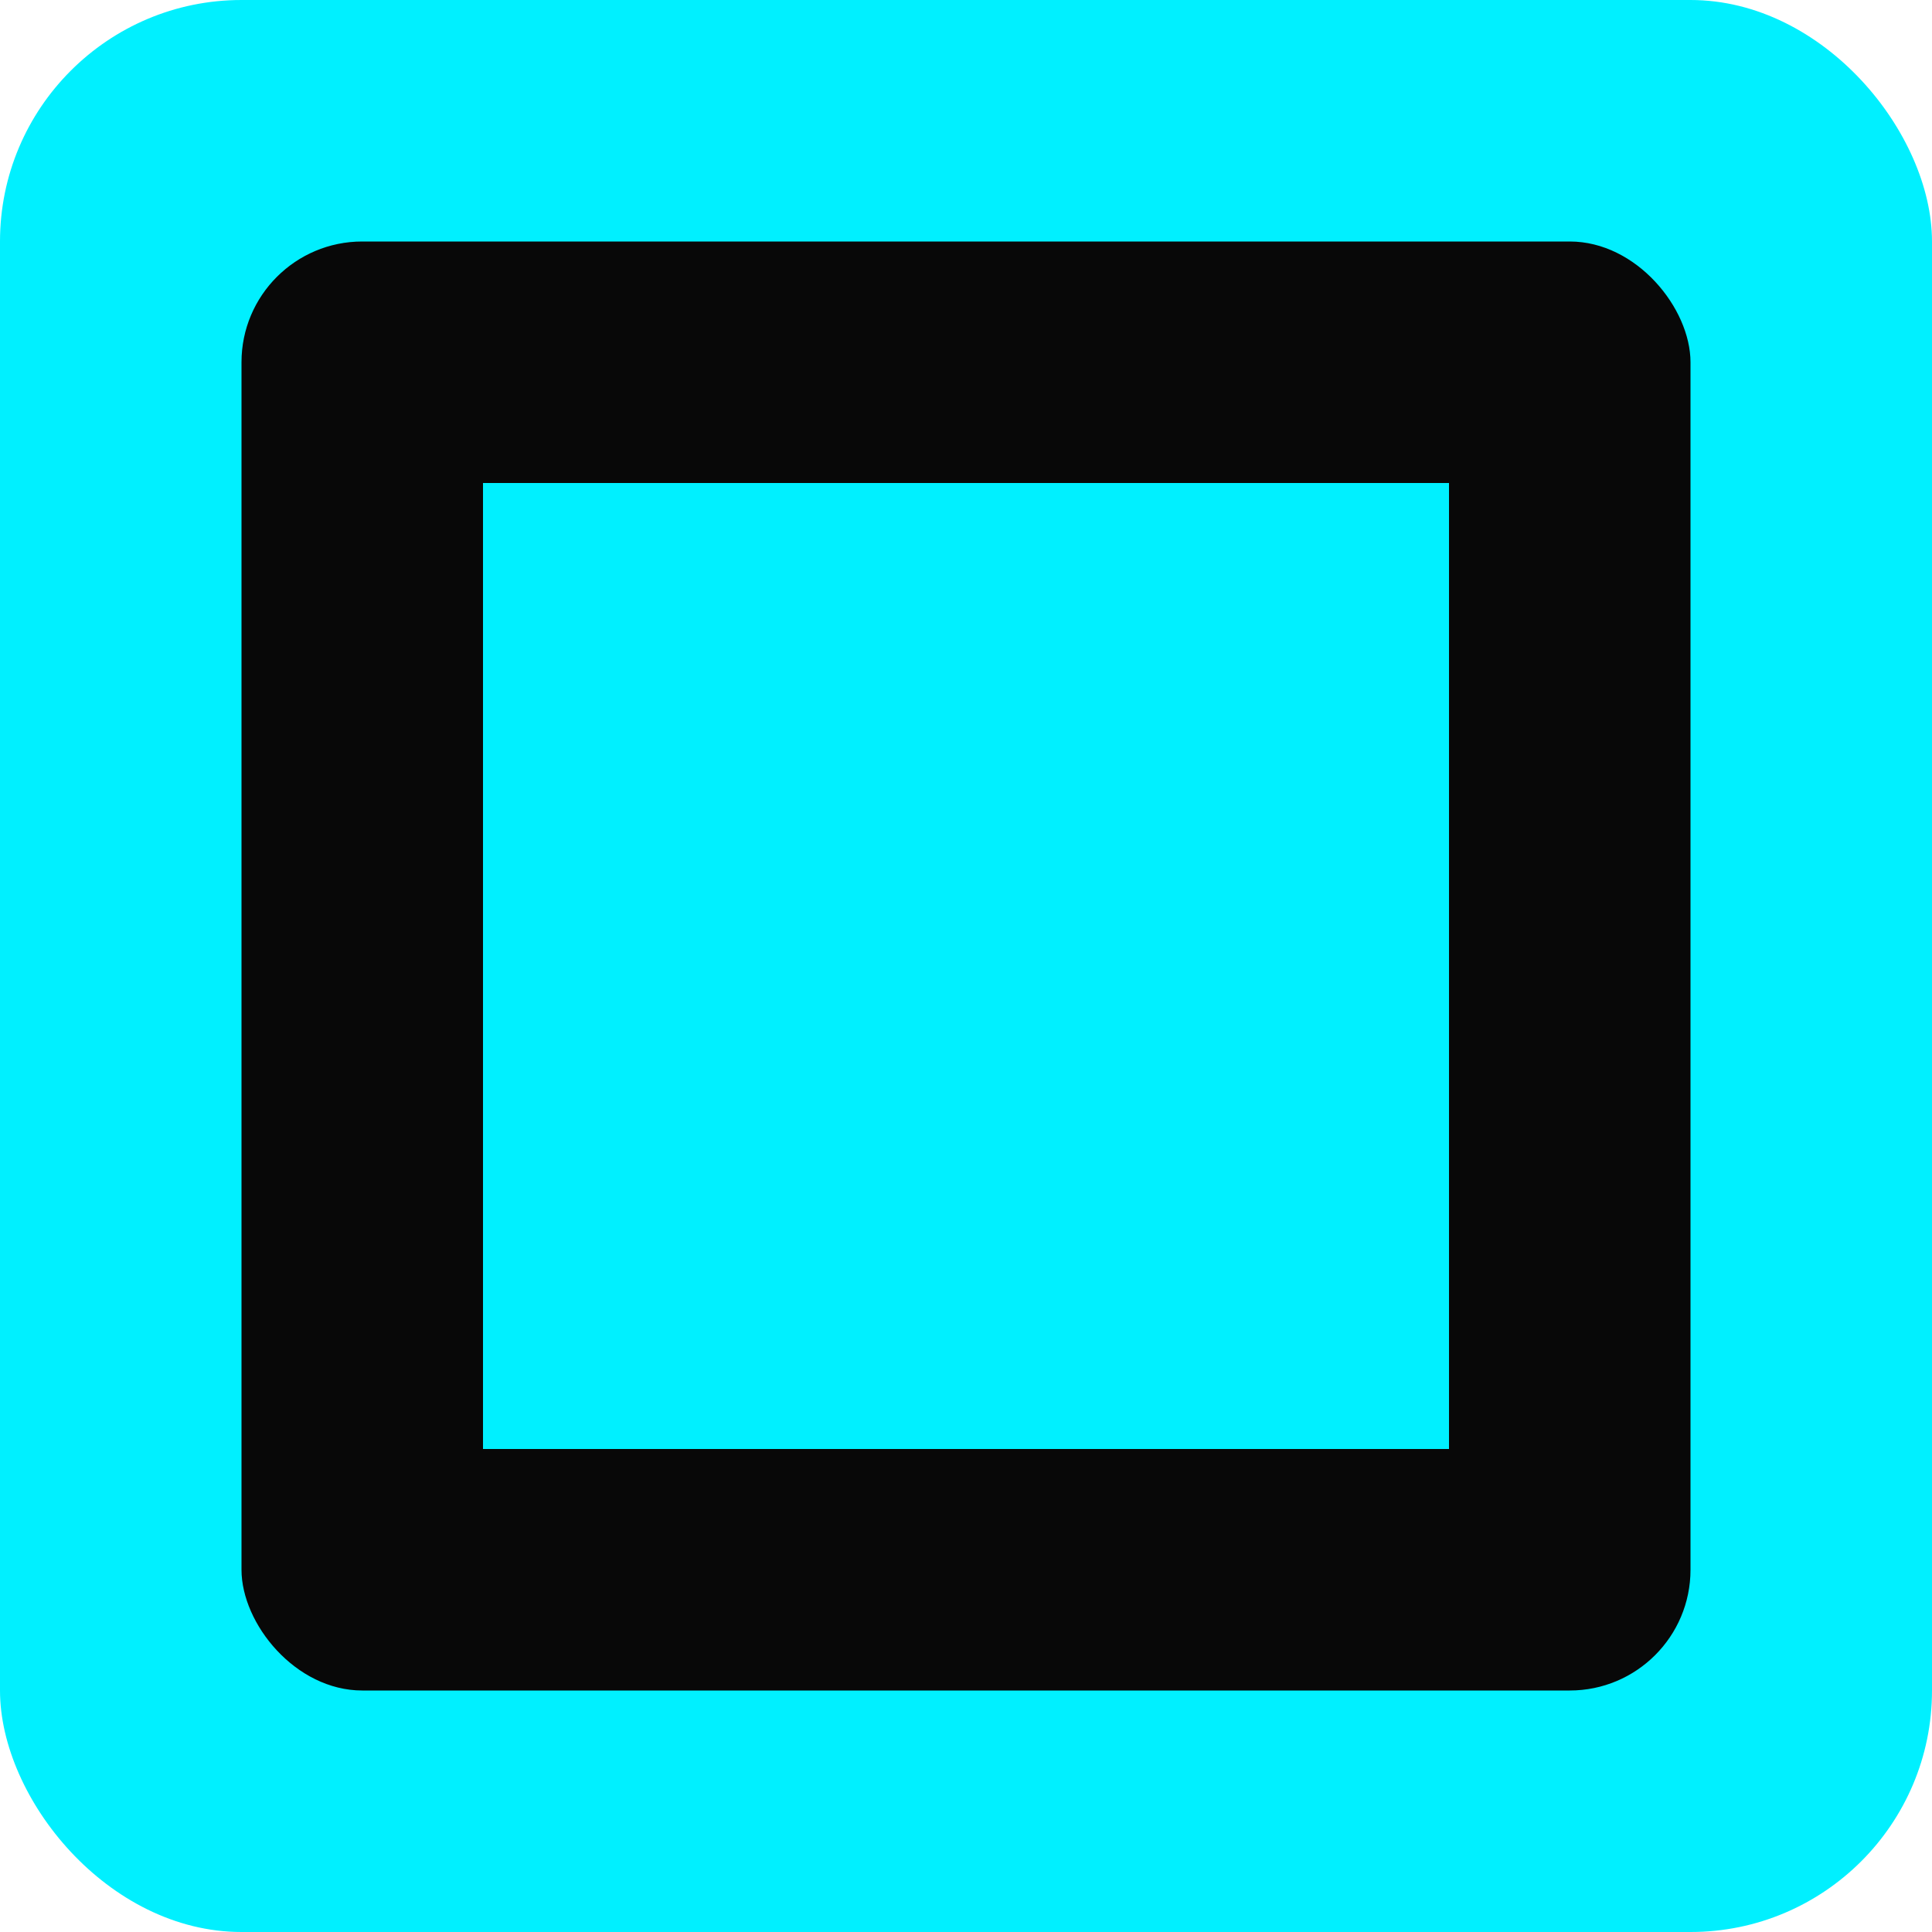
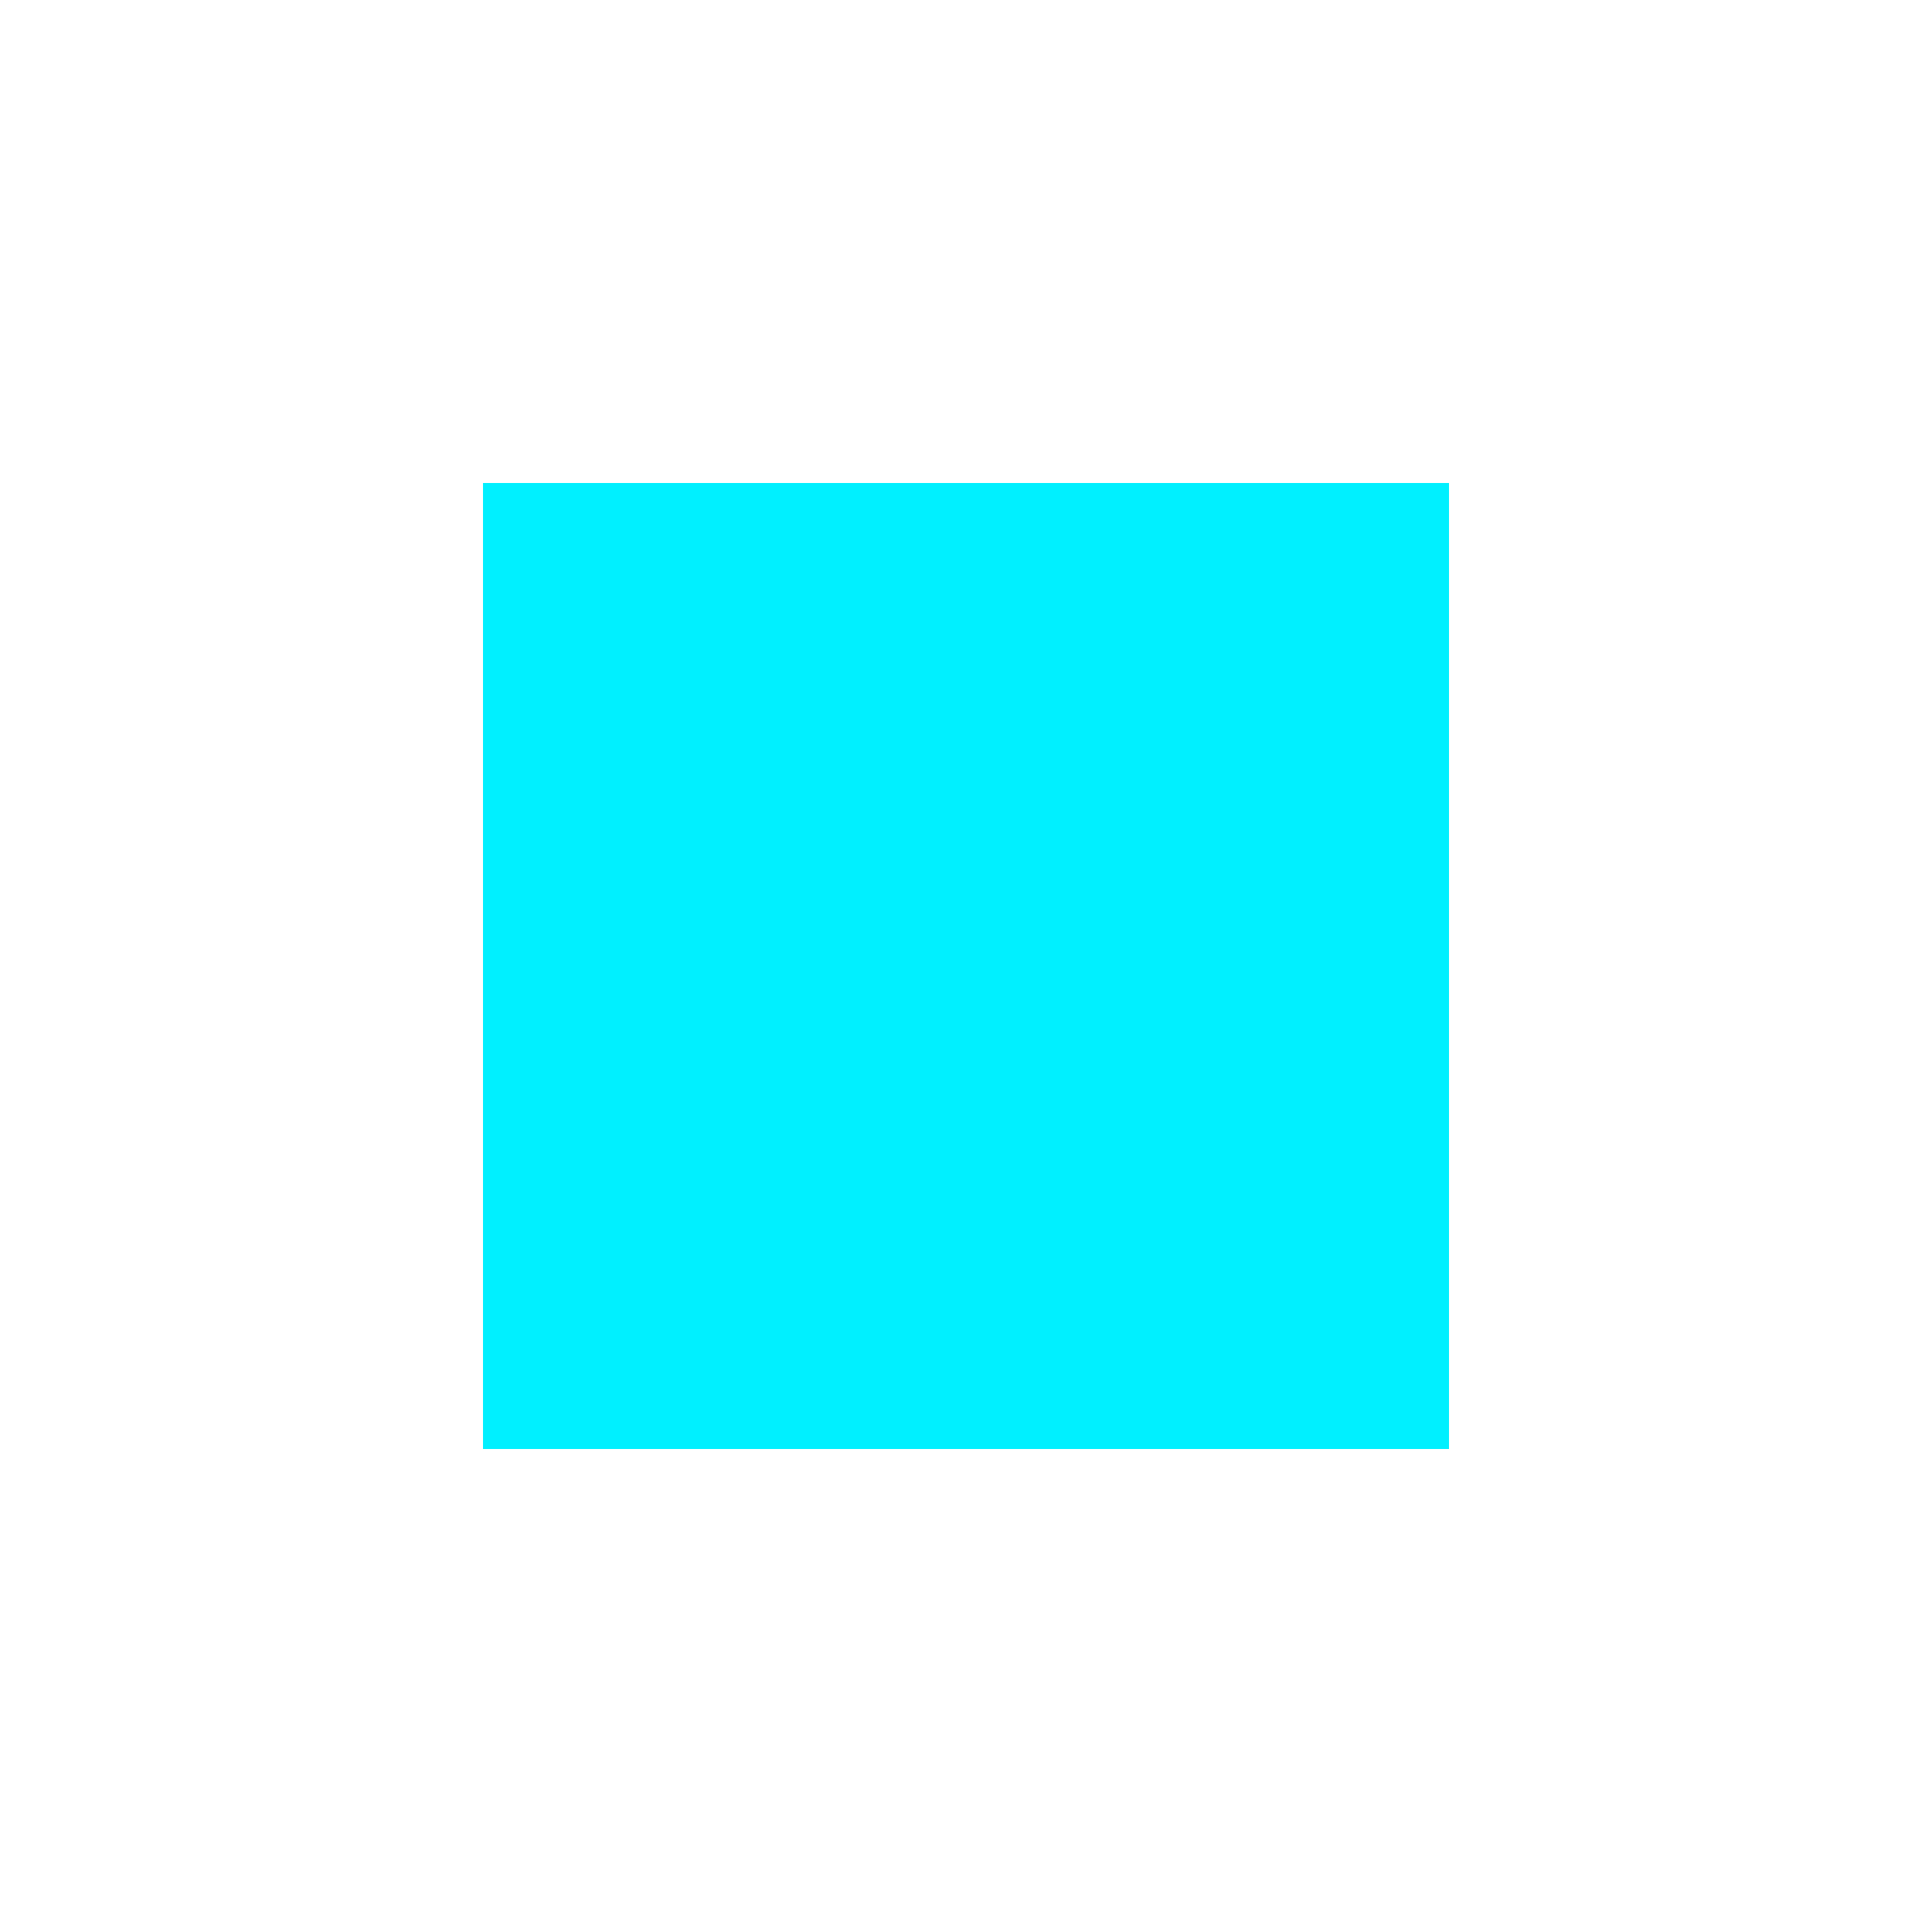
<svg xmlns="http://www.w3.org/2000/svg" viewBox="0 0 32 32">
-   <rect width="32" height="32" rx="4" fill="#00f0ff" />
-   <rect x="4" y="4" width="24" height="24" rx="2" fill="#080808" />
  <rect x="8" y="8" width="16" height="16" fill="#00f0ff" />
  <style>
    @media (prefers-color-scheme: dark) {
      rect:first-child { fill: #00f0ff; }
      rect:nth-child(2) { fill: #080808; }
      rect:nth-child(3) { fill: #00f0ff; }
    }
    @media (prefers-color-scheme: light) {
      rect:first-child { fill: #00f0ff; }
      rect:nth-child(2) { fill: #080808; }
      rect:nth-child(3) { fill: #00f0ff; }
    }
  </style>
</svg>